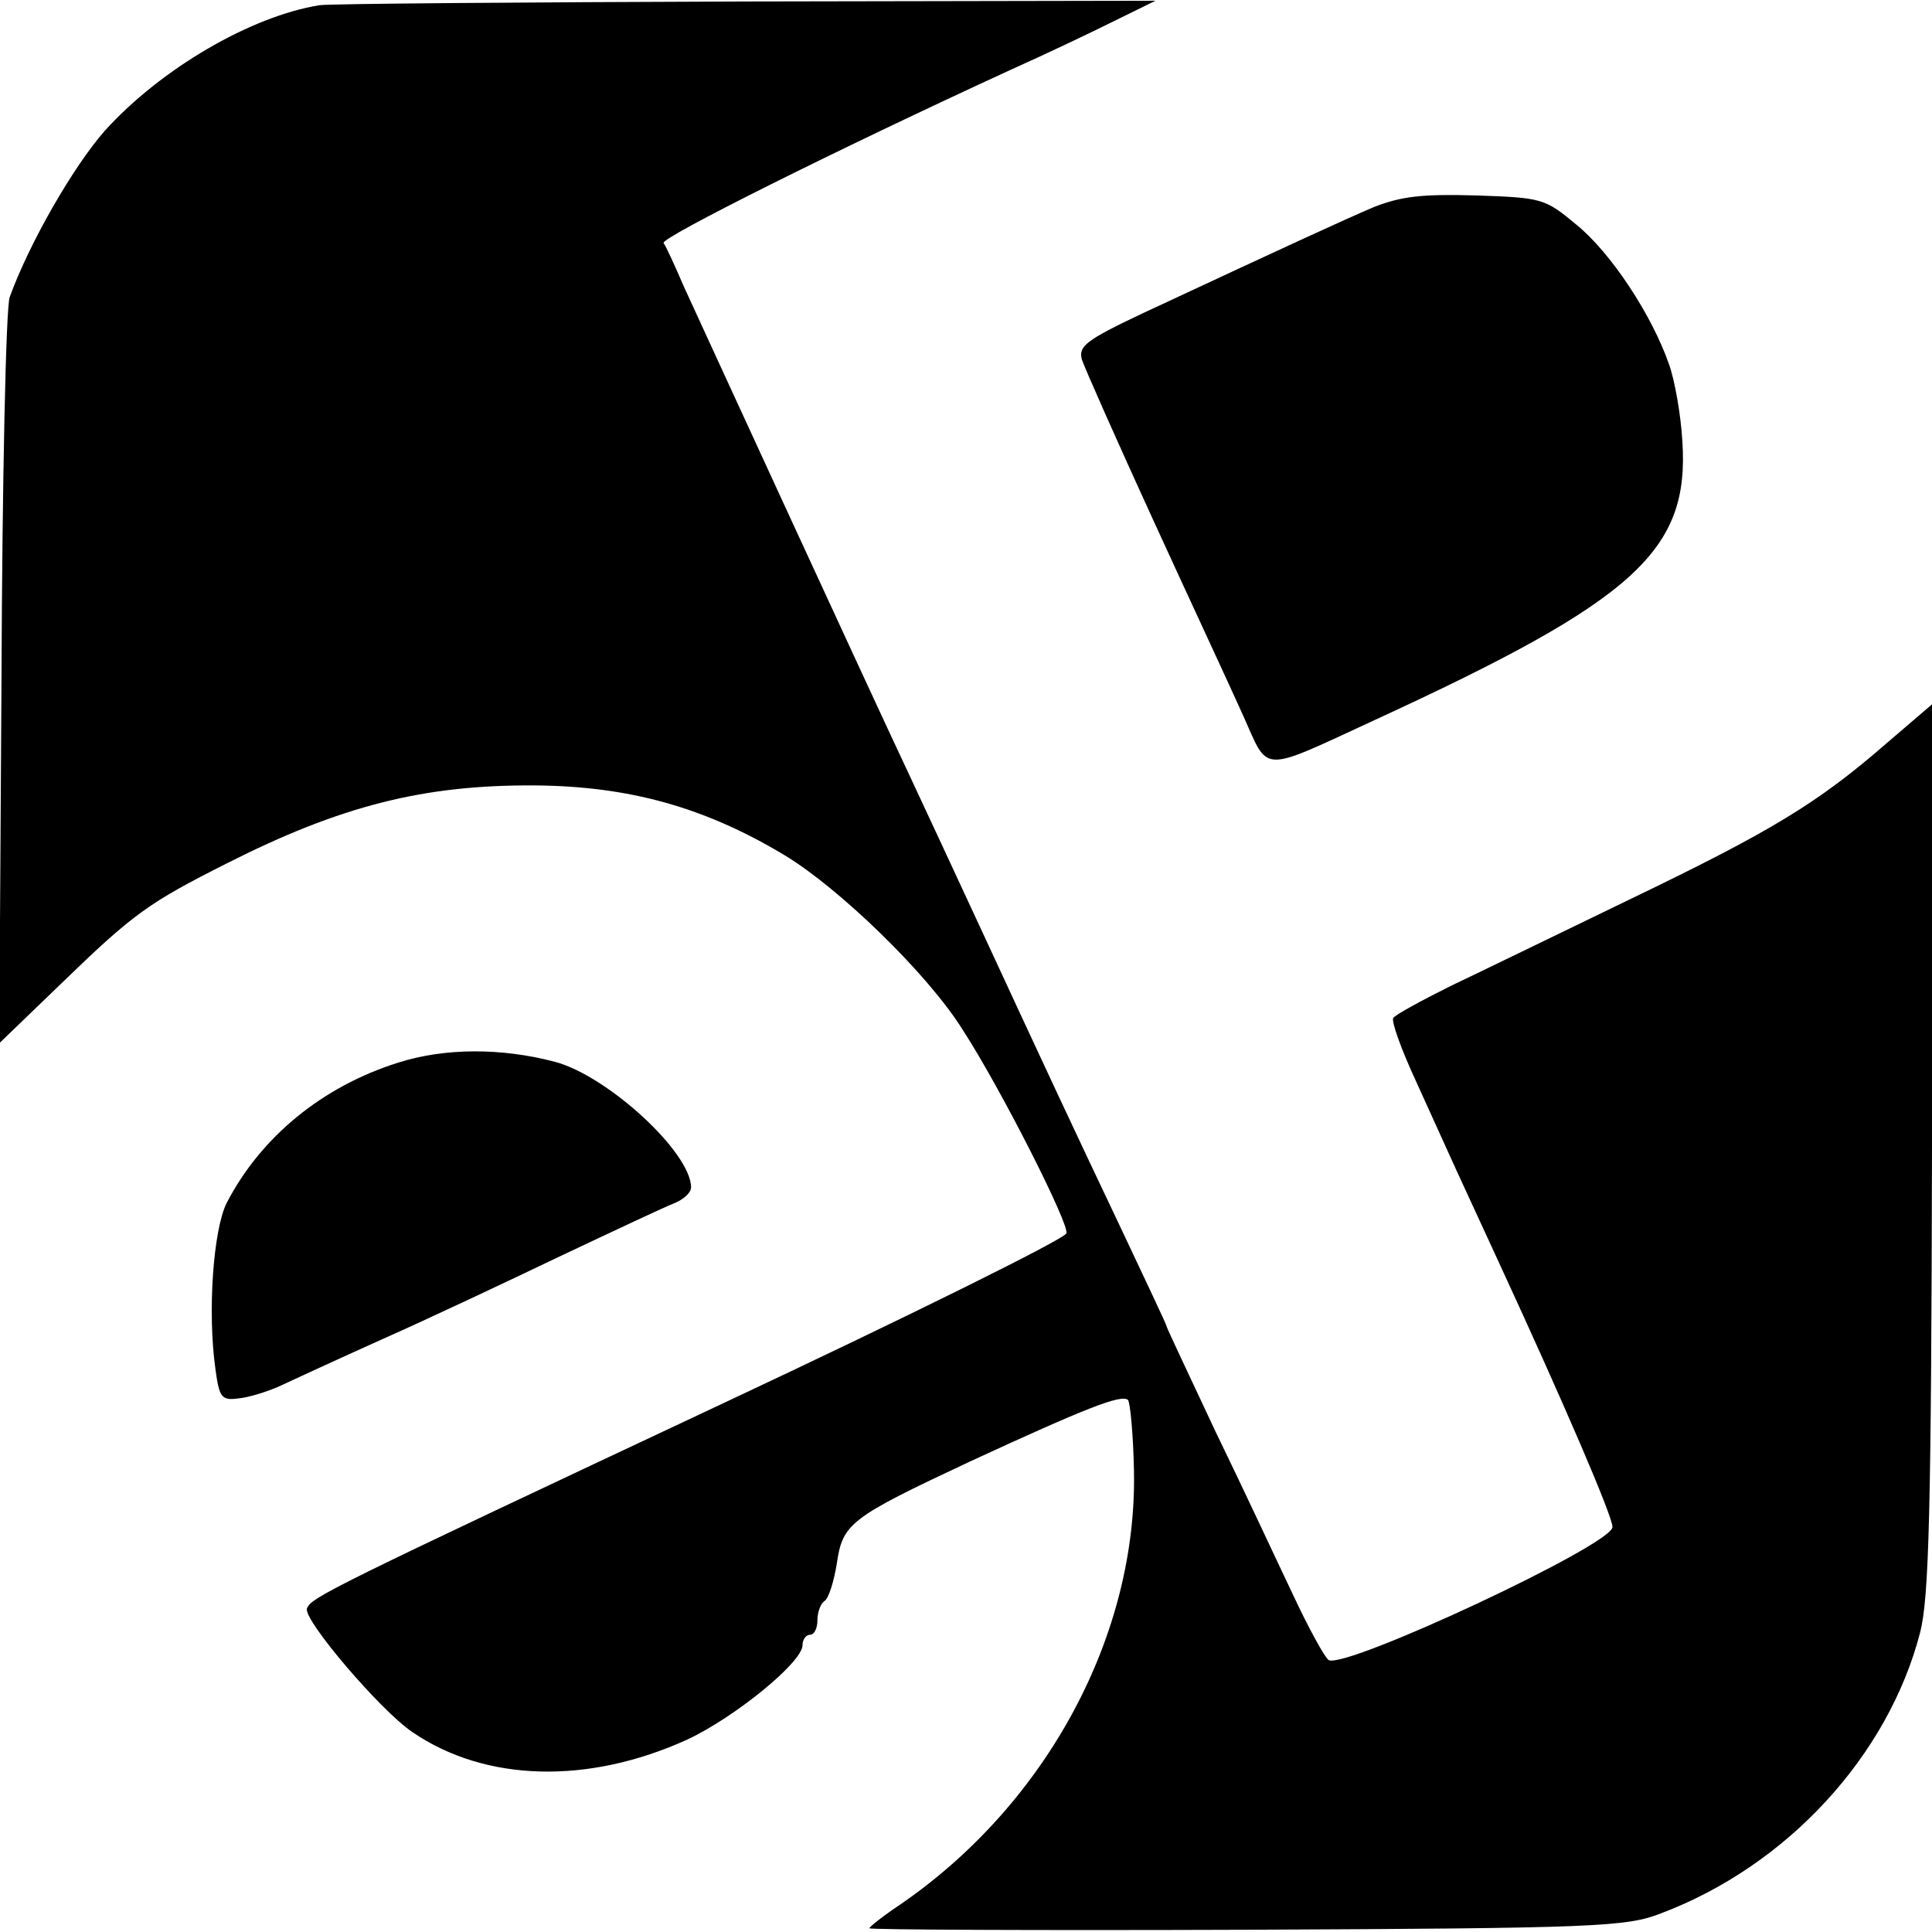
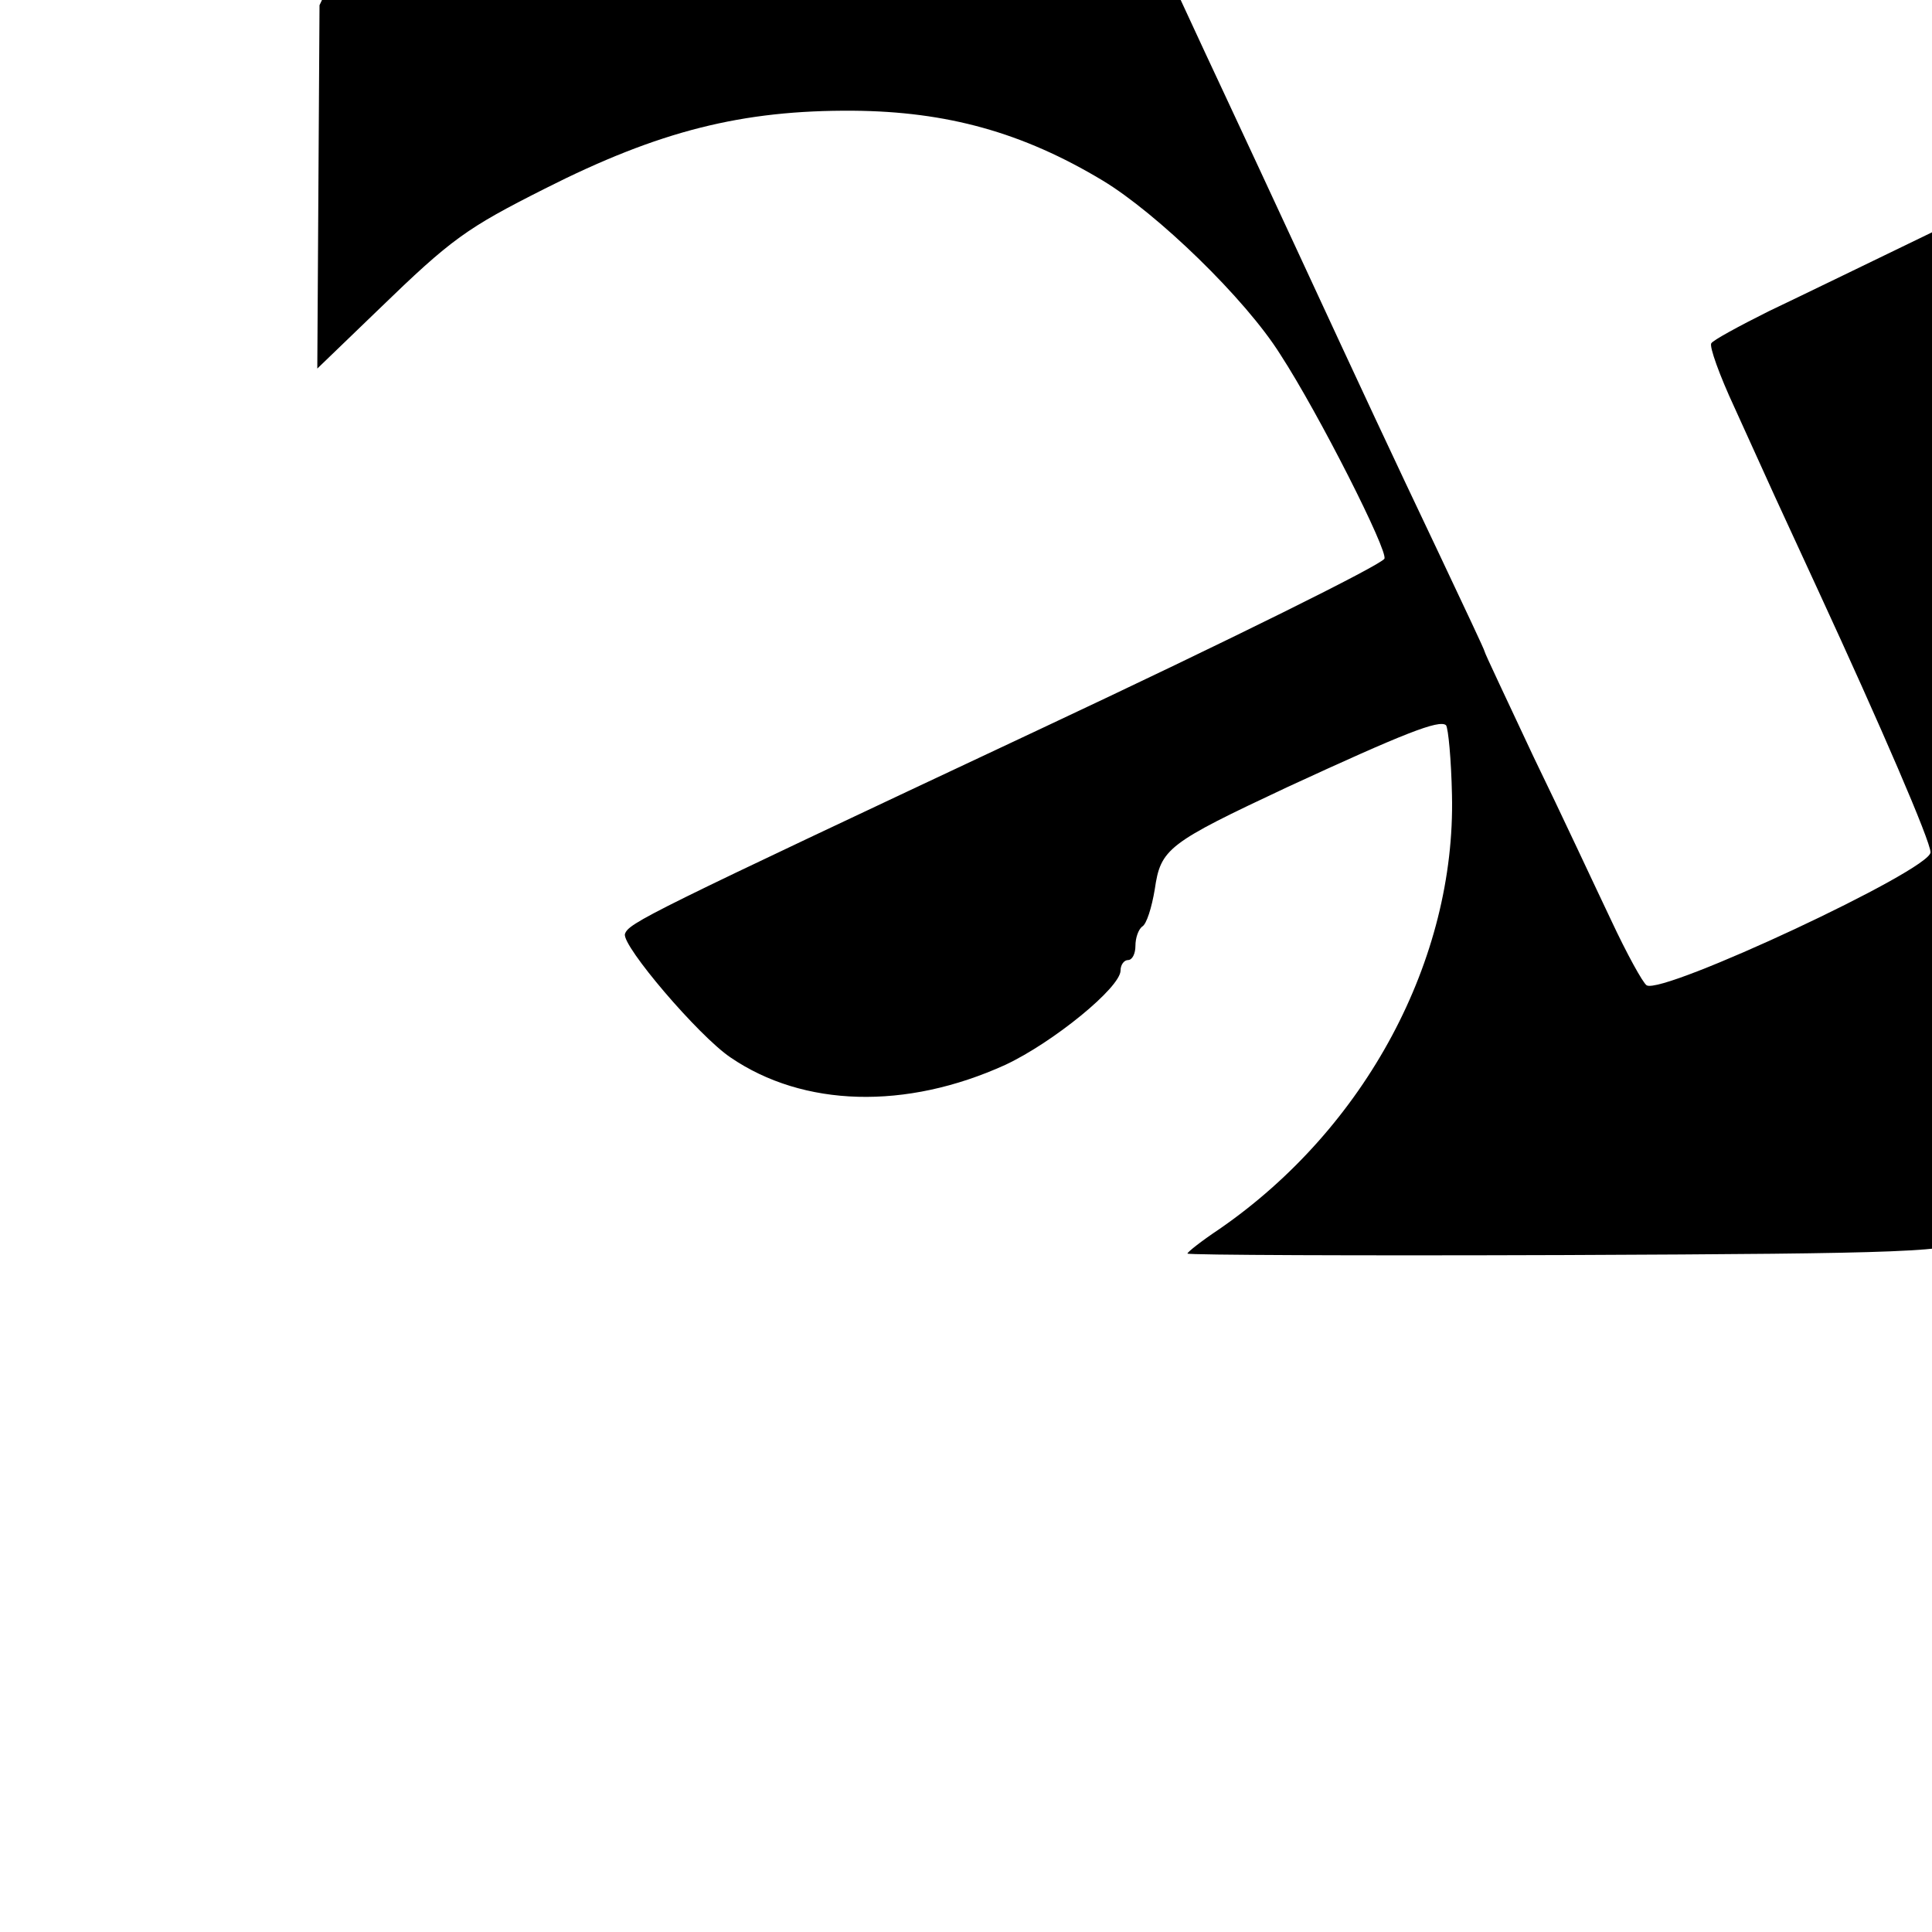
<svg xmlns="http://www.w3.org/2000/svg" version="1.0" width="260pt" height="260pt" viewBox="0 0 260 260" preserveAspectRatio="xMidYMid meet">
  <g transform="translate(0,260) scale(0.1,-0.1)" fill="#000000" stroke="none">
-     <path d="M430 2593 c-93 -15 -214 -86 -289 -169 -43 -49 -102 -152 -128 -224 -5 -14 -10 -245 -11 -515 l-3 -489 83 80 c98 95 118 109 223 162 154 78 266 106 415 105 126 -1 228 -29 336 -94 73 -44 192 -159 239 -234 52 -80 146 -266 140 -275 -6 -9 -203 -107 -465 -230 -530 -249 -552 -260 -557 -275 -4 -16 99 -137 142 -166 98 -67 236 -71 370 -10 64 30 155 104 155 127 0 8 5 14 10 14 6 0 10 9 10 19 0 11 4 22 9 26 6 3 13 26 17 50 8 55 17 62 179 138 156 72 204 91 213 83 3 -4 7 -46 8 -94 5 -221 -116 -448 -313 -584 -24 -16 -43 -31 -43 -33 0 -2 228 -3 508 -2 471 2 511 4 557 22 170 64 306 212 349 378 12 47 15 162 16 653 l1 597 -63 -54 c-92 -80 -155 -118 -344 -209 -93 -45 -202 -98 -242 -117 -40 -20 -75 -39 -77 -43 -3 -4 11 -43 31 -86 20 -44 44 -97 54 -119 10 -22 37 -80 59 -128 84 -182 151 -337 151 -352 0 -24 -360 -192 -382 -179 -5 3 -27 43 -48 88 -21 44 -67 143 -104 219 -36 77 -66 140 -66 142 0 2 -28 61 -61 131 -67 141 -101 214 -189 404 -32 69 -77 166 -100 215 -50 106 -267 578 -300 650 -12 28 -24 54 -27 58 -4 7 232 125 467 233 47 21 110 51 140 66 l55 27 -550 -1 c-302 -1 -561 -3 -575 -5z" />
-     <path d="M1848 2321 c-44 -19 -103 -46 -311 -143 -76 -36 -86 -44 -81 -62 4 -12 47 -109 96 -216 49 -107 104 -225 121 -263 35 -78 21 -78 177 -6 352 162 424 228 414 376 -2 34 -10 81 -18 103 -23 66 -78 150 -125 188 -42 35 -46 36 -135 39 -72 2 -100 -1 -138 -16z" />
-     <path d="M536 1170 c-102 -32 -185 -100 -231 -189 -18 -36 -26 -147 -15 -224 5 -37 8 -42 30 -39 14 1 39 9 55 16 17 8 80 37 140 64 61 27 169 78 240 112 72 34 140 66 153 71 12 5 22 14 22 21 0 47 -112 150 -183 169 -72 19 -148 19 -211 -1z" />
+     <path d="M430 2593 l-3 -489 83 80 c98 95 118 109 223 162 154 78 266 106 415 105 126 -1 228 -29 336 -94 73 -44 192 -159 239 -234 52 -80 146 -266 140 -275 -6 -9 -203 -107 -465 -230 -530 -249 -552 -260 -557 -275 -4 -16 99 -137 142 -166 98 -67 236 -71 370 -10 64 30 155 104 155 127 0 8 5 14 10 14 6 0 10 9 10 19 0 11 4 22 9 26 6 3 13 26 17 50 8 55 17 62 179 138 156 72 204 91 213 83 3 -4 7 -46 8 -94 5 -221 -116 -448 -313 -584 -24 -16 -43 -31 -43 -33 0 -2 228 -3 508 -2 471 2 511 4 557 22 170 64 306 212 349 378 12 47 15 162 16 653 l1 597 -63 -54 c-92 -80 -155 -118 -344 -209 -93 -45 -202 -98 -242 -117 -40 -20 -75 -39 -77 -43 -3 -4 11 -43 31 -86 20 -44 44 -97 54 -119 10 -22 37 -80 59 -128 84 -182 151 -337 151 -352 0 -24 -360 -192 -382 -179 -5 3 -27 43 -48 88 -21 44 -67 143 -104 219 -36 77 -66 140 -66 142 0 2 -28 61 -61 131 -67 141 -101 214 -189 404 -32 69 -77 166 -100 215 -50 106 -267 578 -300 650 -12 28 -24 54 -27 58 -4 7 232 125 467 233 47 21 110 51 140 66 l55 27 -550 -1 c-302 -1 -561 -3 -575 -5z" />
  </g>
</svg>